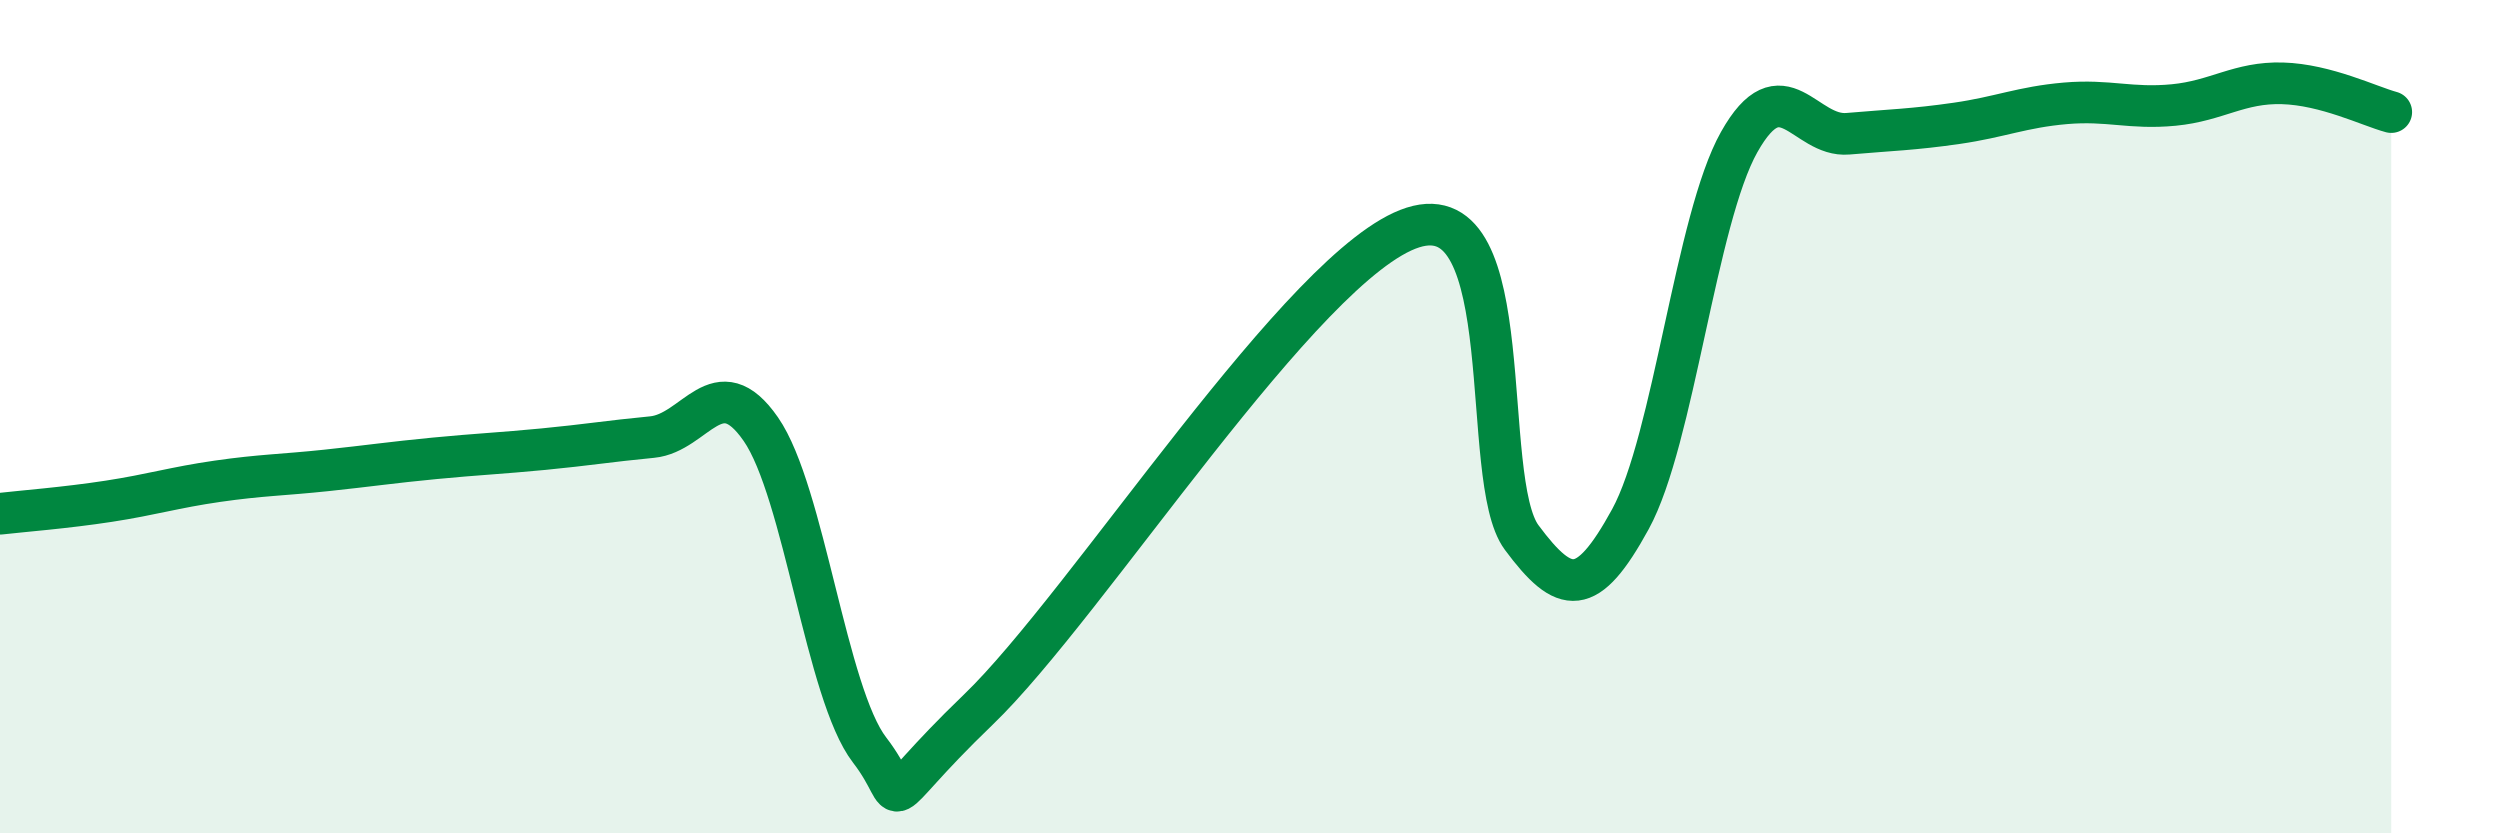
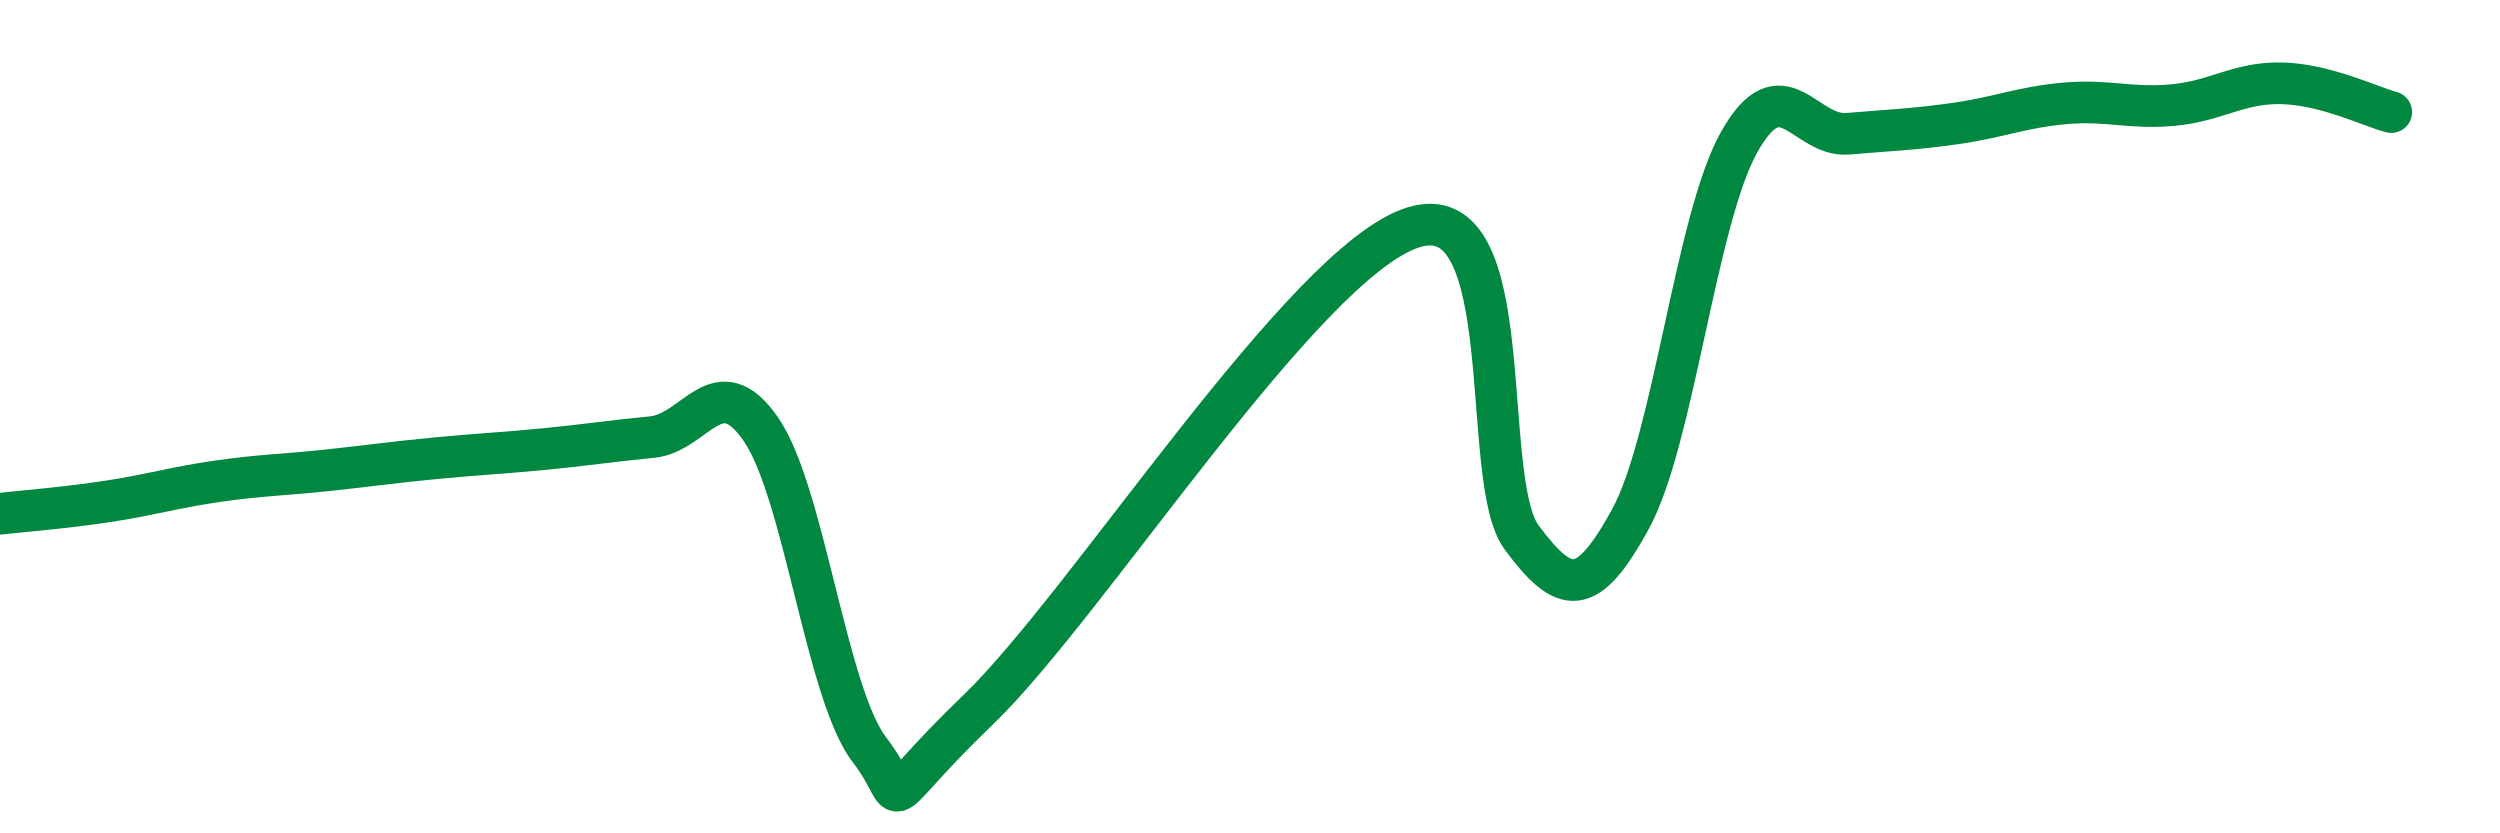
<svg xmlns="http://www.w3.org/2000/svg" width="60" height="20" viewBox="0 0 60 20">
-   <path d="M 0,12.33 C 0.52,12.27 1.57,12.19 2.61,12.03 C 3.65,11.87 4.18,11.7 5.22,11.55 C 6.26,11.4 6.79,11.4 7.83,11.29 C 8.87,11.18 9.39,11.1 10.43,11 C 11.47,10.9 12,10.88 13.04,10.78 C 14.08,10.68 14.61,10.59 15.65,10.49 C 16.69,10.39 17.22,8.8 18.26,10.3 C 19.3,11.8 19.83,16.65 20.87,18 C 21.91,19.35 20.87,19.54 23.48,17.03 C 26.09,14.52 31.3,6.29 33.91,5.46 C 36.52,4.63 35.48,11.5 36.52,12.9 C 37.56,14.3 38.09,14.36 39.13,12.46 C 40.17,10.56 40.7,5.26 41.74,3.41 C 42.78,1.56 43.31,3.3 44.35,3.21 C 45.39,3.12 45.92,3.11 46.96,2.96 C 48,2.81 48.53,2.57 49.57,2.48 C 50.61,2.39 51.13,2.62 52.17,2.52 C 53.21,2.42 53.74,1.97 54.78,2 C 55.82,2.03 56.87,2.55 57.39,2.69L57.39 20L0 20Z" fill="#008740" opacity="0.1" stroke-linecap="round" stroke-linejoin="round" />
  <path d="M 0,12.33 C 0.52,12.27 1.57,12.19 2.61,12.03 C 3.65,11.87 4.18,11.7 5.22,11.55 C 6.26,11.4 6.79,11.4 7.83,11.29 C 8.87,11.18 9.39,11.1 10.43,11 C 11.47,10.9 12,10.88 13.04,10.78 C 14.08,10.68 14.61,10.59 15.65,10.49 C 16.69,10.39 17.22,8.8 18.26,10.3 C 19.3,11.8 19.83,16.65 20.87,18 C 21.91,19.35 20.87,19.54 23.48,17.03 C 26.09,14.52 31.3,6.29 33.91,5.46 C 36.52,4.63 35.48,11.5 36.52,12.9 C 37.56,14.3 38.09,14.36 39.13,12.46 C 40.17,10.56 40.7,5.26 41.74,3.41 C 42.78,1.56 43.31,3.3 44.35,3.21 C 45.39,3.12 45.92,3.11 46.96,2.96 C 48,2.81 48.53,2.57 49.57,2.48 C 50.61,2.39 51.13,2.62 52.17,2.52 C 53.21,2.42 53.74,1.97 54.78,2 C 55.82,2.03 56.87,2.55 57.39,2.69" stroke="#008740" stroke-width="1" fill="none" stroke-linecap="round" stroke-linejoin="round" />
</svg>